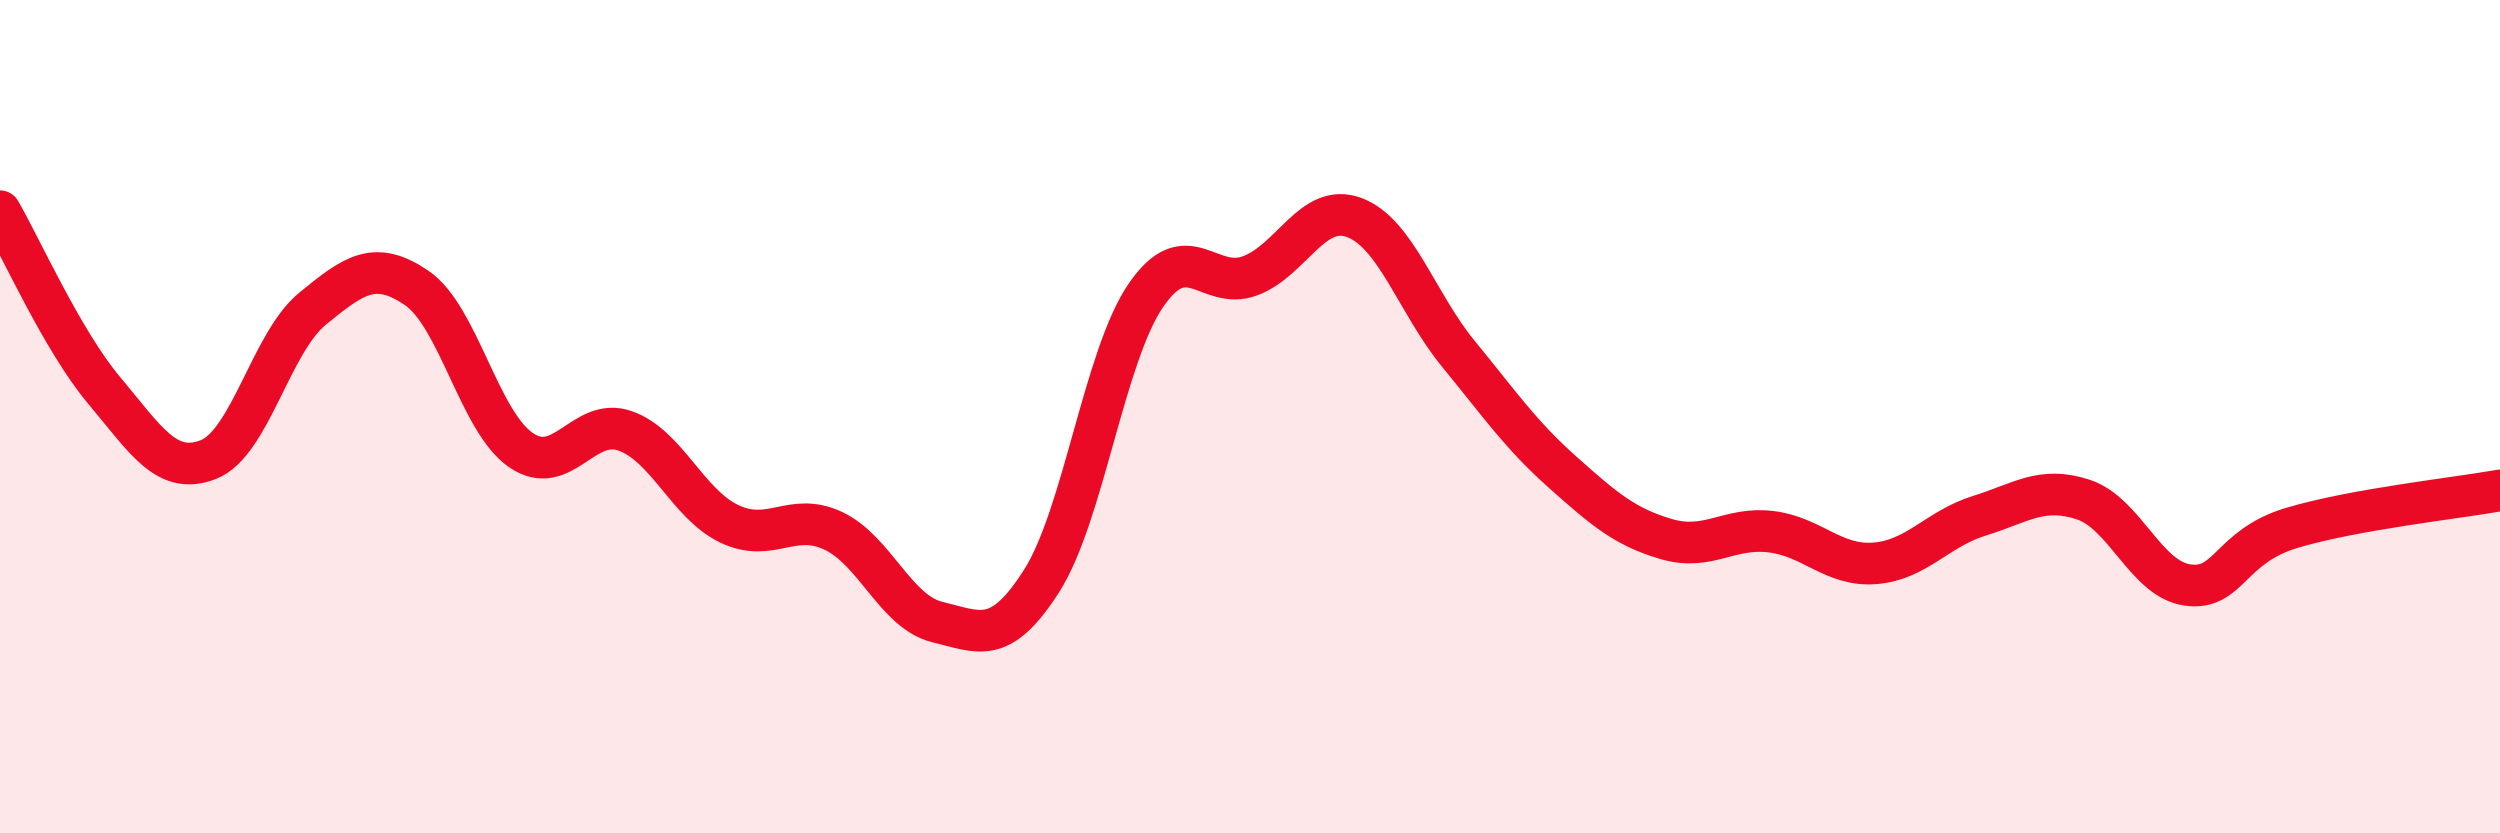
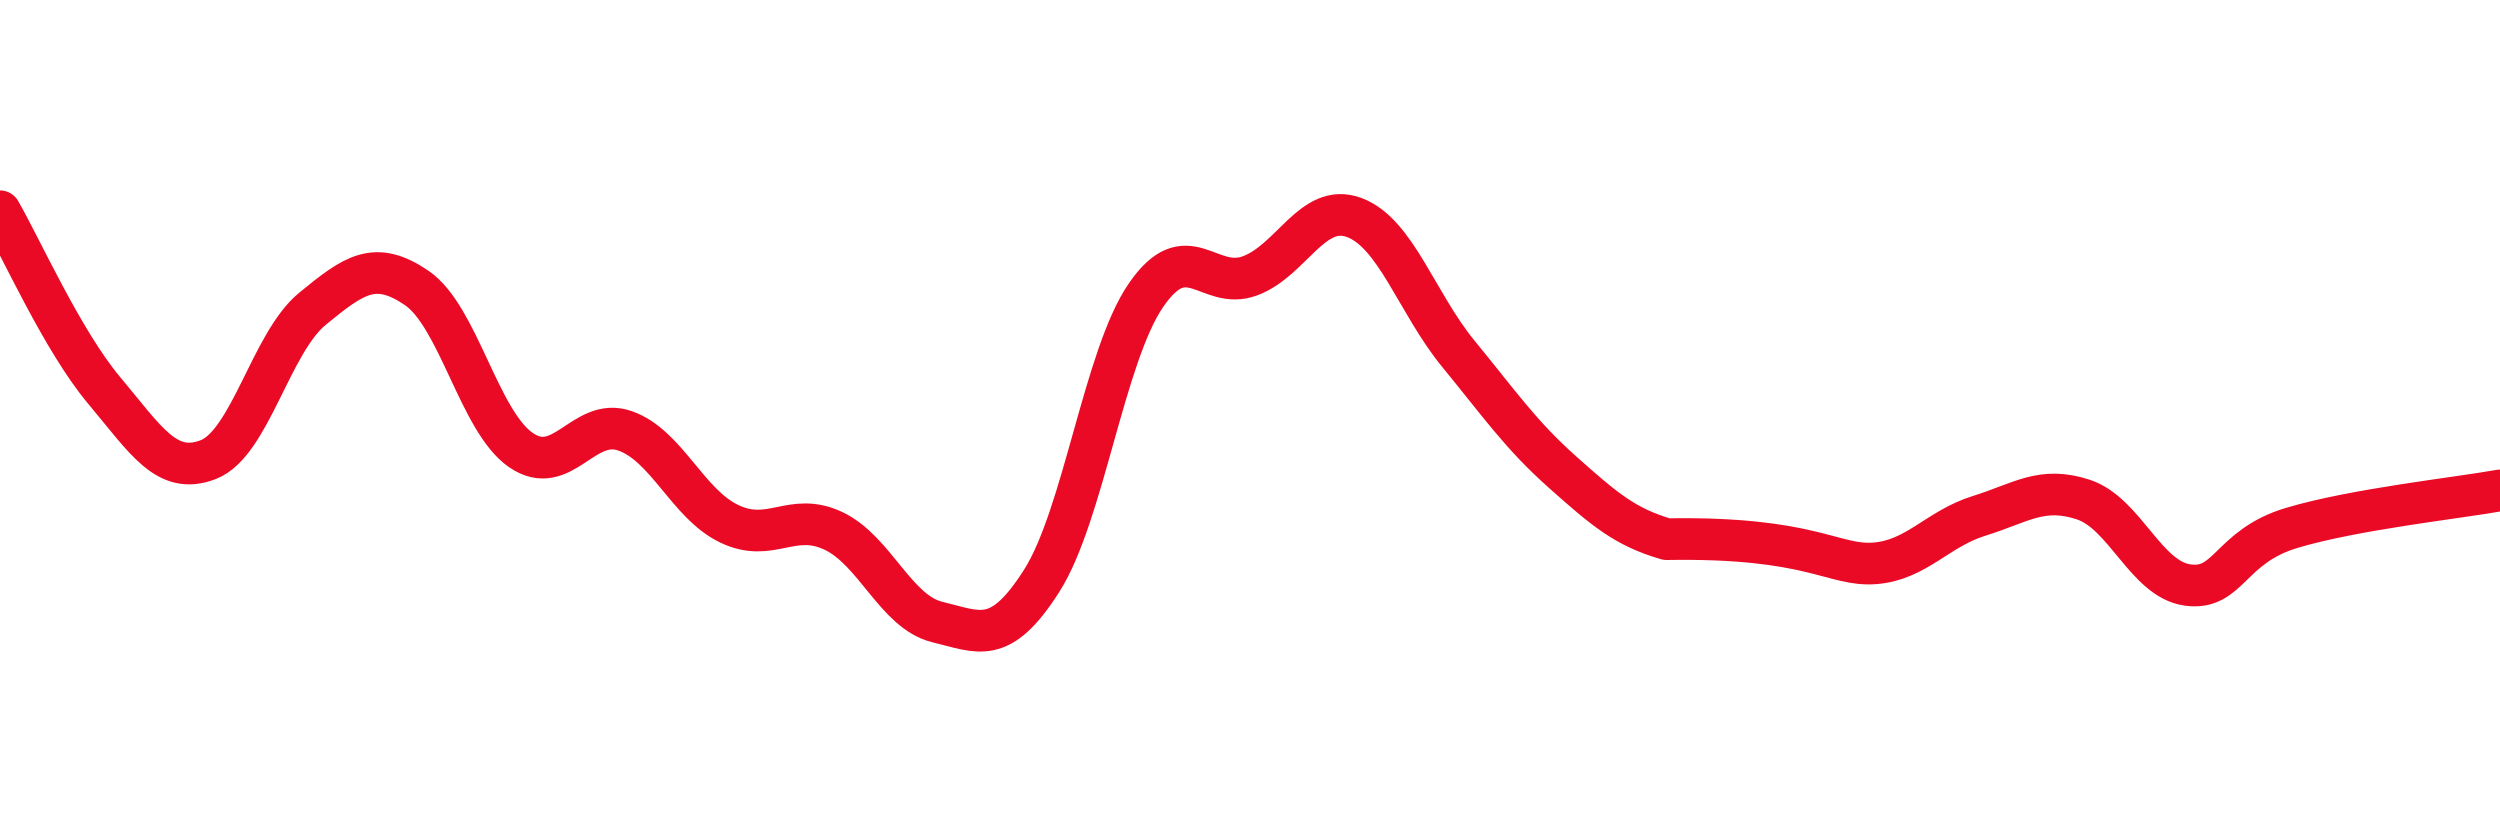
<svg xmlns="http://www.w3.org/2000/svg" width="60" height="20" viewBox="0 0 60 20">
-   <path d="M 0,5.07 C 0.5,5.93 1.5,8.18 2.5,9.37 C 3.5,10.56 4,11.42 5,11.03 C 6,10.64 6.5,8.23 7.5,7.41 C 8.5,6.59 9,6.23 10,6.91 C 11,7.59 11.5,10.11 12.5,10.8 C 13.5,11.49 14,9.99 15,10.34 C 16,10.69 16.5,12.09 17.5,12.57 C 18.5,13.05 19,12.27 20,12.74 C 21,13.21 21.5,14.69 22.5,14.93 C 23.5,15.17 24,15.51 25,13.94 C 26,12.37 26.5,8.55 27.5,7.09 C 28.5,5.63 29,6.99 30,6.62 C 31,6.25 31.5,4.85 32.5,5.22 C 33.5,5.59 34,7.27 35,8.49 C 36,9.71 36.5,10.44 37.5,11.33 C 38.5,12.22 39,12.65 40,12.94 C 41,13.23 41.5,12.64 42.5,12.76 C 43.5,12.88 44,13.6 45,13.52 C 46,13.44 46.5,12.69 47.5,12.38 C 48.5,12.07 49,11.66 50,11.99 C 51,12.32 51.5,13.9 52.5,14.04 C 53.5,14.18 53.5,13.12 55,12.67 C 56.5,12.22 59,11.95 60,11.77L60 20L0 20Z" fill="#EB0A25" opacity="0.1" stroke-linecap="round" stroke-linejoin="round" />
-   <path d="M 0,5.07 C 0.5,5.93 1.5,8.18 2.5,9.37 C 3.5,10.56 4,11.42 5,11.03 C 6,10.64 6.5,8.23 7.5,7.41 C 8.5,6.59 9,6.23 10,6.91 C 11,7.59 11.5,10.11 12.5,10.8 C 13.5,11.49 14,9.99 15,10.34 C 16,10.69 16.5,12.09 17.5,12.57 C 18.5,13.05 19,12.27 20,12.74 C 21,13.21 21.5,14.69 22.5,14.93 C 23.5,15.17 24,15.51 25,13.94 C 26,12.37 26.5,8.55 27.5,7.09 C 28.5,5.63 29,6.99 30,6.62 C 31,6.25 31.5,4.85 32.5,5.22 C 33.5,5.59 34,7.27 35,8.49 C 36,9.71 36.5,10.44 37.5,11.33 C 38.5,12.22 39,12.65 40,12.94 C 41,13.23 41.5,12.64 42.5,12.76 C 43.5,12.88 44,13.6 45,13.52 C 46,13.44 46.5,12.69 47.5,12.38 C 48.5,12.07 49,11.66 50,11.99 C 51,12.32 51.5,13.9 52.5,14.04 C 53.5,14.18 53.5,13.12 55,12.67 C 56.5,12.22 59,11.95 60,11.77" stroke="#EB0A25" stroke-width="1" fill="none" stroke-linecap="round" stroke-linejoin="round" />
+   <path d="M 0,5.07 C 0.5,5.93 1.5,8.18 2.5,9.37 C 3.5,10.56 4,11.42 5,11.03 C 6,10.64 6.5,8.23 7.5,7.41 C 8.5,6.59 9,6.23 10,6.91 C 11,7.59 11.5,10.11 12.5,10.8 C 13.5,11.49 14,9.99 15,10.34 C 16,10.69 16.5,12.09 17.5,12.57 C 18.5,13.05 19,12.27 20,12.74 C 21,13.21 21.5,14.69 22.5,14.93 C 23.5,15.17 24,15.51 25,13.94 C 26,12.37 26.5,8.55 27.5,7.09 C 28.5,5.63 29,6.99 30,6.62 C 31,6.25 31.5,4.85 32.5,5.22 C 33.5,5.59 34,7.27 35,8.49 C 36,9.71 36.5,10.44 37.5,11.33 C 38.5,12.22 39,12.65 40,12.94 C 43.5,12.88 44,13.6 45,13.52 C 46,13.44 46.5,12.69 47.5,12.38 C 48.5,12.07 49,11.66 50,11.99 C 51,12.32 51.5,13.9 52.5,14.04 C 53.5,14.18 53.5,13.12 55,12.67 C 56.5,12.22 59,11.95 60,11.77" stroke="#EB0A25" stroke-width="1" fill="none" stroke-linecap="round" stroke-linejoin="round" />
</svg>